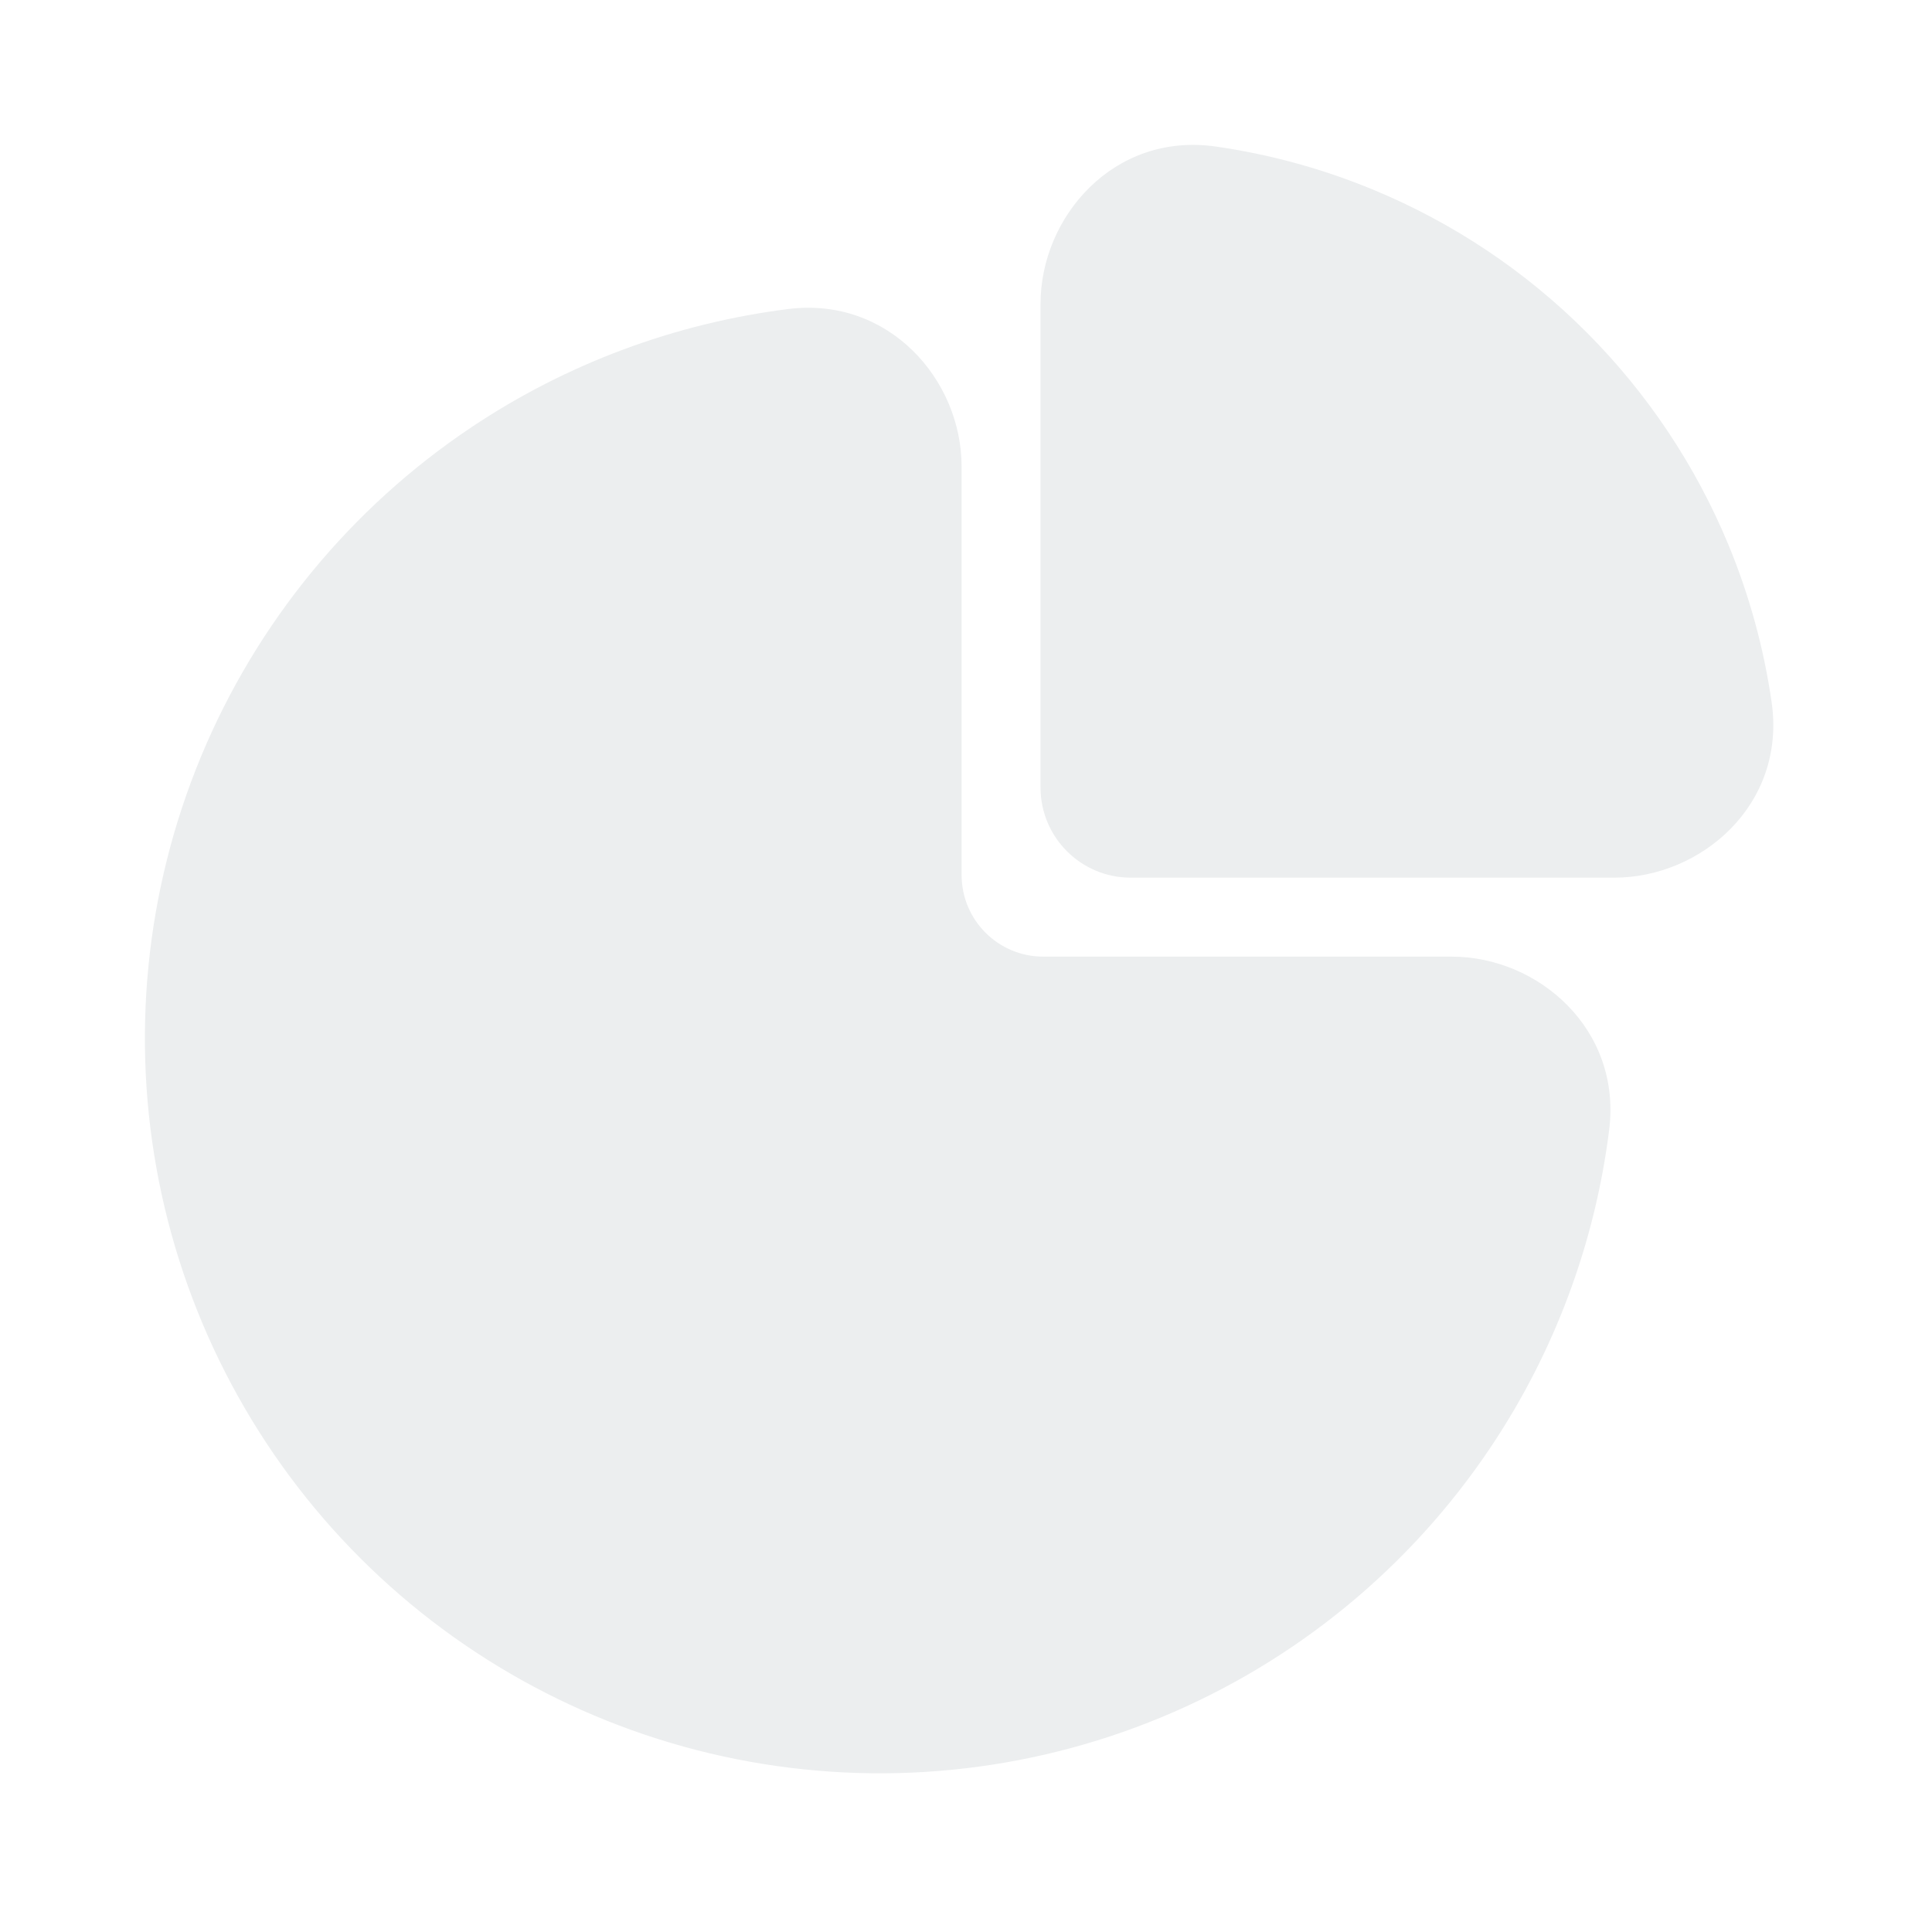
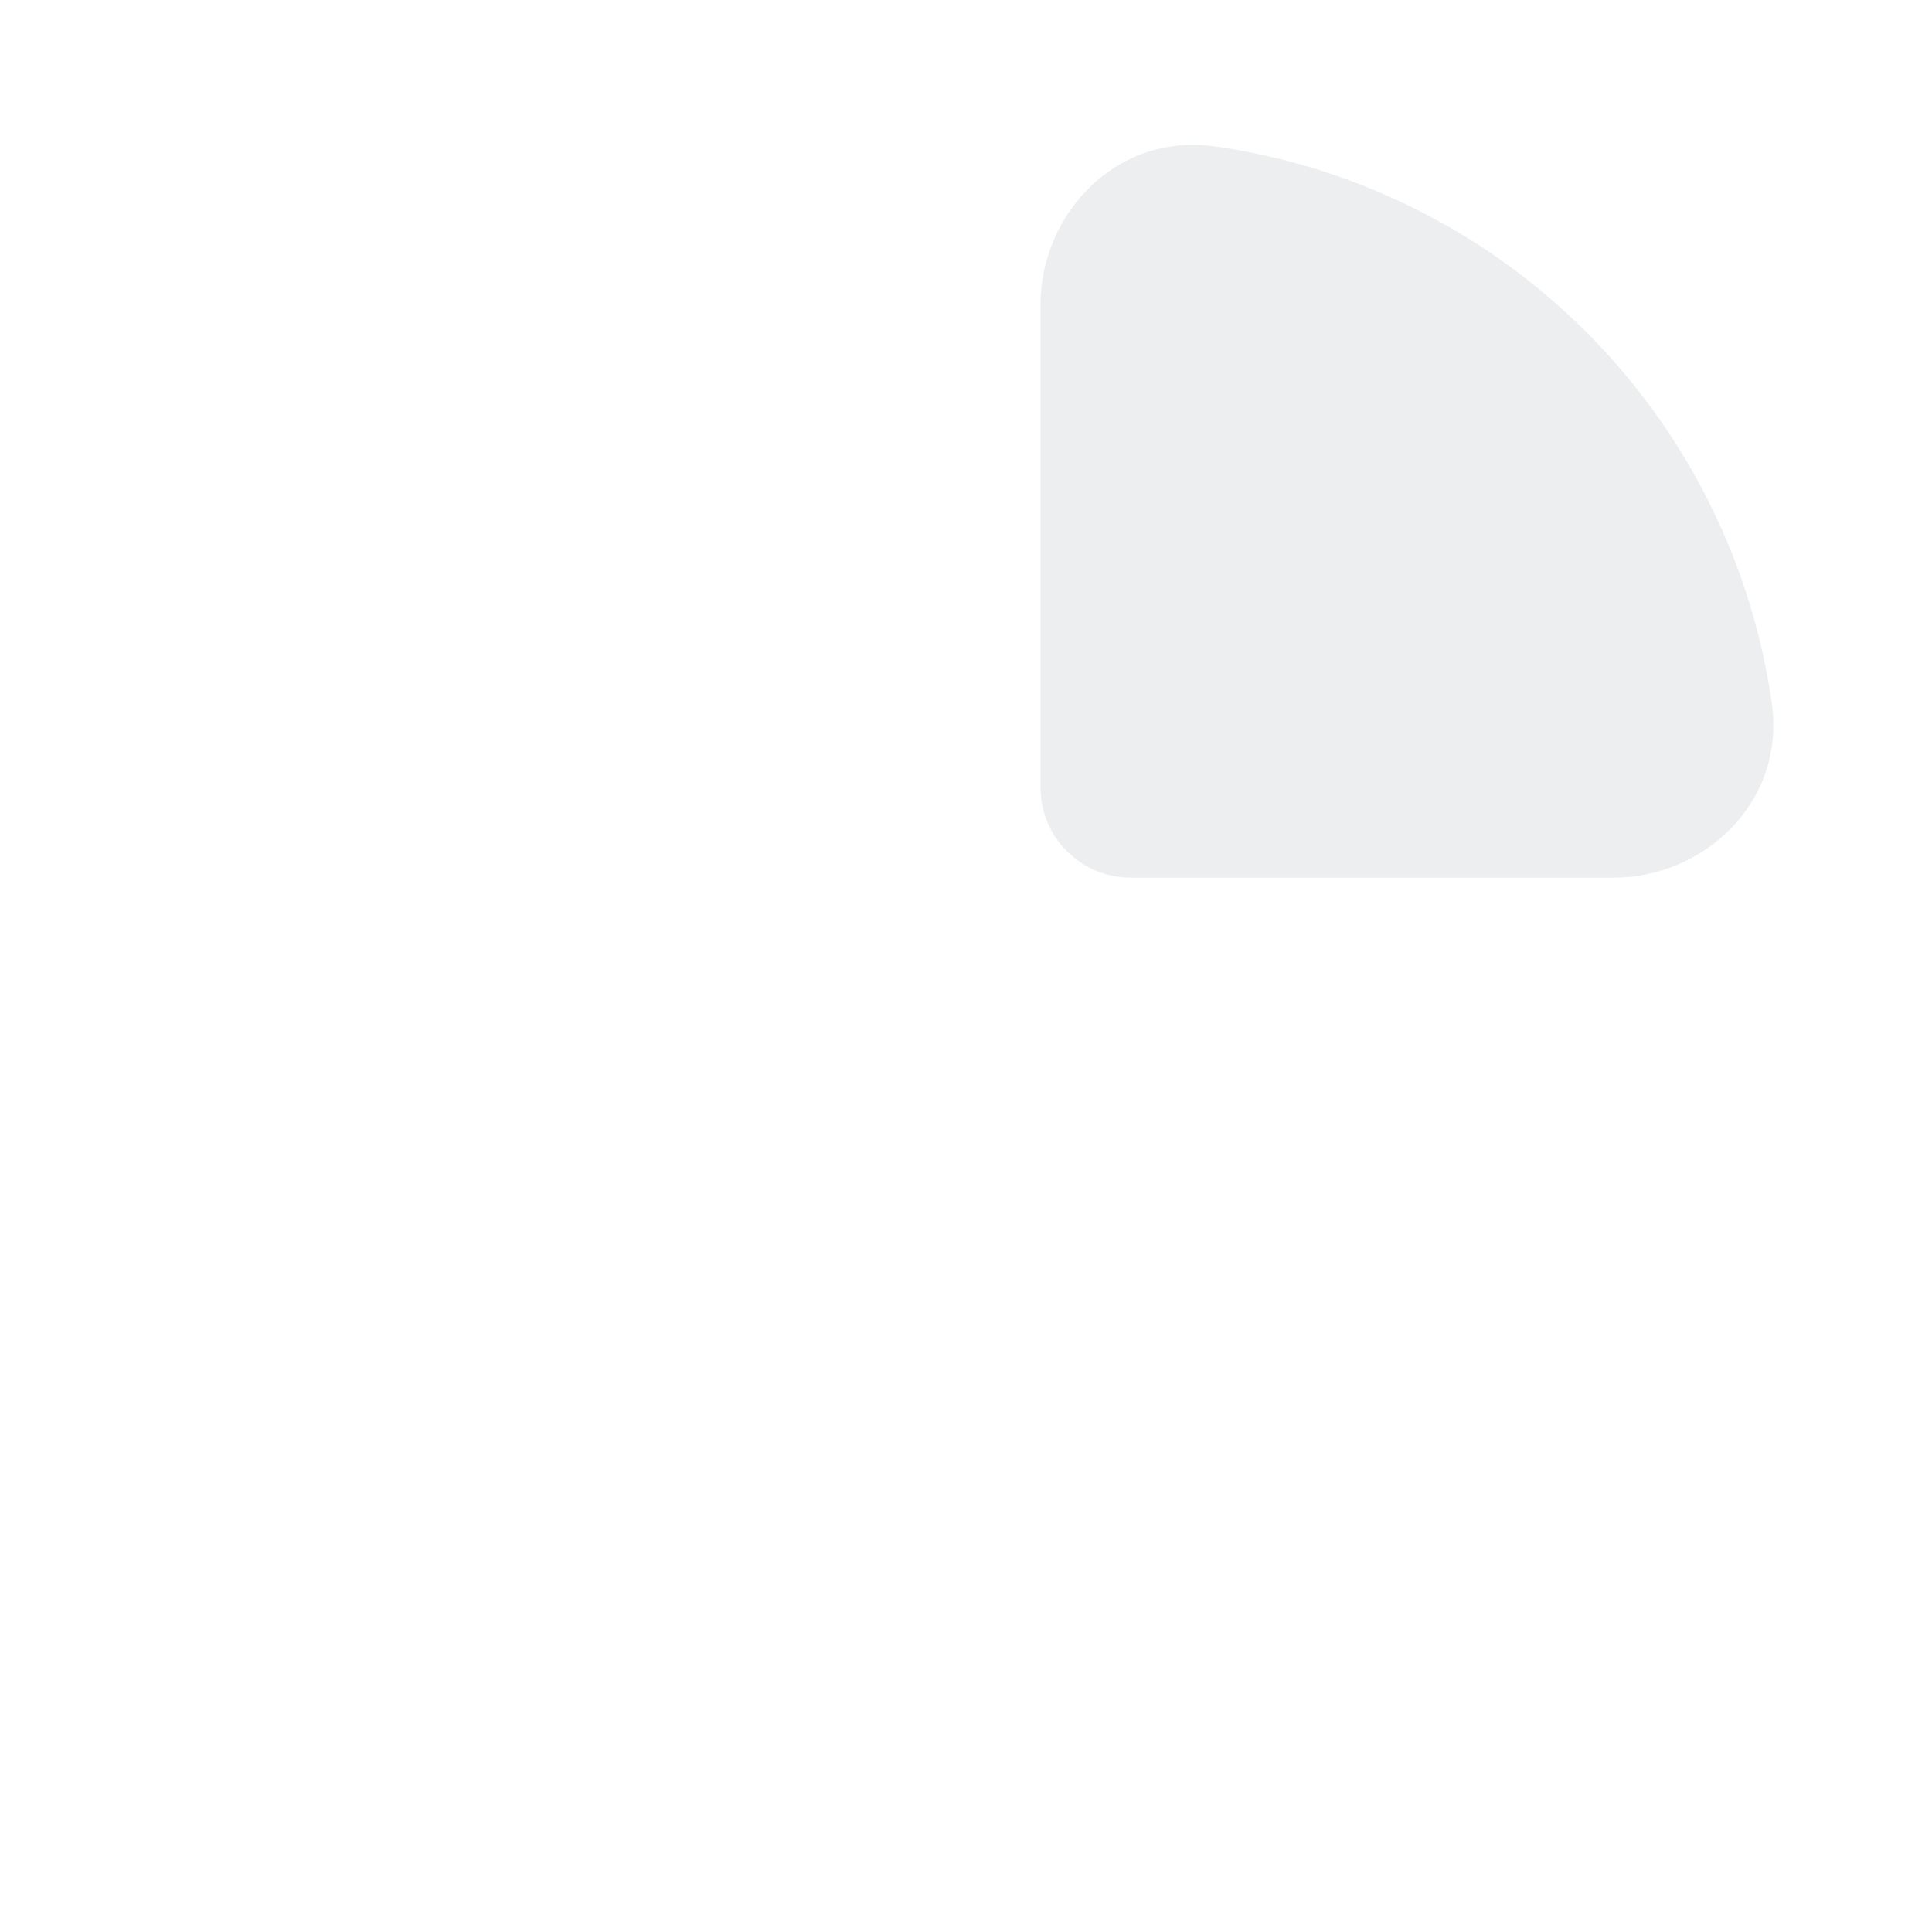
<svg xmlns="http://www.w3.org/2000/svg" width="40" height="40" viewBox="0 0 40 40" fill="none">
  <g filter="url(#filter0_b_1529_30)">
-     <path fill-rule="evenodd" clip-rule="evenodd" d="M19.909 9.661C19.909 7.859 18.399 6.137 16.32 6.398C13.983 6.692 11.736 7.525 9.763 8.844C7.261 10.516 5.31 12.893 4.158 15.673C3.007 18.454 2.705 21.514 3.292 24.465C3.88 27.417 5.329 30.129 7.457 32.257C9.585 34.385 12.297 35.835 15.249 36.422C18.201 37.009 21.261 36.708 24.041 35.556C26.822 34.404 29.198 32.454 30.871 29.951C32.189 27.978 33.023 25.731 33.316 23.394C33.578 21.315 31.855 19.806 30.053 19.806H21.599C20.666 19.806 19.909 19.049 19.909 18.115V9.661Z" fill="#ECEEEF" />
-   </g>
+     </g>
  <g filter="url(#filter1_b_1529_30)">
    <path fill-rule="evenodd" clip-rule="evenodd" d="M25.173 3.034C23.058 2.73 21.543 4.493 21.543 6.291V16.304C21.543 17.335 22.379 18.171 23.41 18.171L33.424 18.171C35.221 18.171 36.984 16.657 36.68 14.541C36.519 13.423 36.219 12.326 35.785 11.278C35.102 9.631 34.102 8.134 32.841 6.873C31.581 5.612 30.084 4.612 28.436 3.93C27.388 3.495 26.292 3.195 25.173 3.034Z" fill="#ECEEEF" />
  </g>
  <defs>
    <filter id="filter0_b_1529_30" x="0.159" y="3.53" width="36.026" height="36.026" filterUnits="userSpaceOnUse" color-interpolation-filters="sRGB">
      <feFlood flood-opacity="0" result="BackgroundImageFix" />
      <feGaussianBlur in="BackgroundImageFix" stdDeviation="1.421" />
      <feComposite in2="SourceAlpha" operator="in" result="effect1_backgroundBlur_1529_30" />
      <feBlend mode="normal" in="SourceGraphic" in2="effect1_backgroundBlur_1529_30" result="shape" />
    </filter>
    <filter id="filter1_b_1529_30" x="18.701" y="0.159" width="20.855" height="20.854" filterUnits="userSpaceOnUse" color-interpolation-filters="sRGB">
      <feFlood flood-opacity="0" result="BackgroundImageFix" />
      <feGaussianBlur in="BackgroundImageFix" stdDeviation="1.421" />
      <feComposite in2="SourceAlpha" operator="in" result="effect1_backgroundBlur_1529_30" />
      <feBlend mode="normal" in="SourceGraphic" in2="effect1_backgroundBlur_1529_30" result="shape" />
    </filter>
  </defs>
</svg>